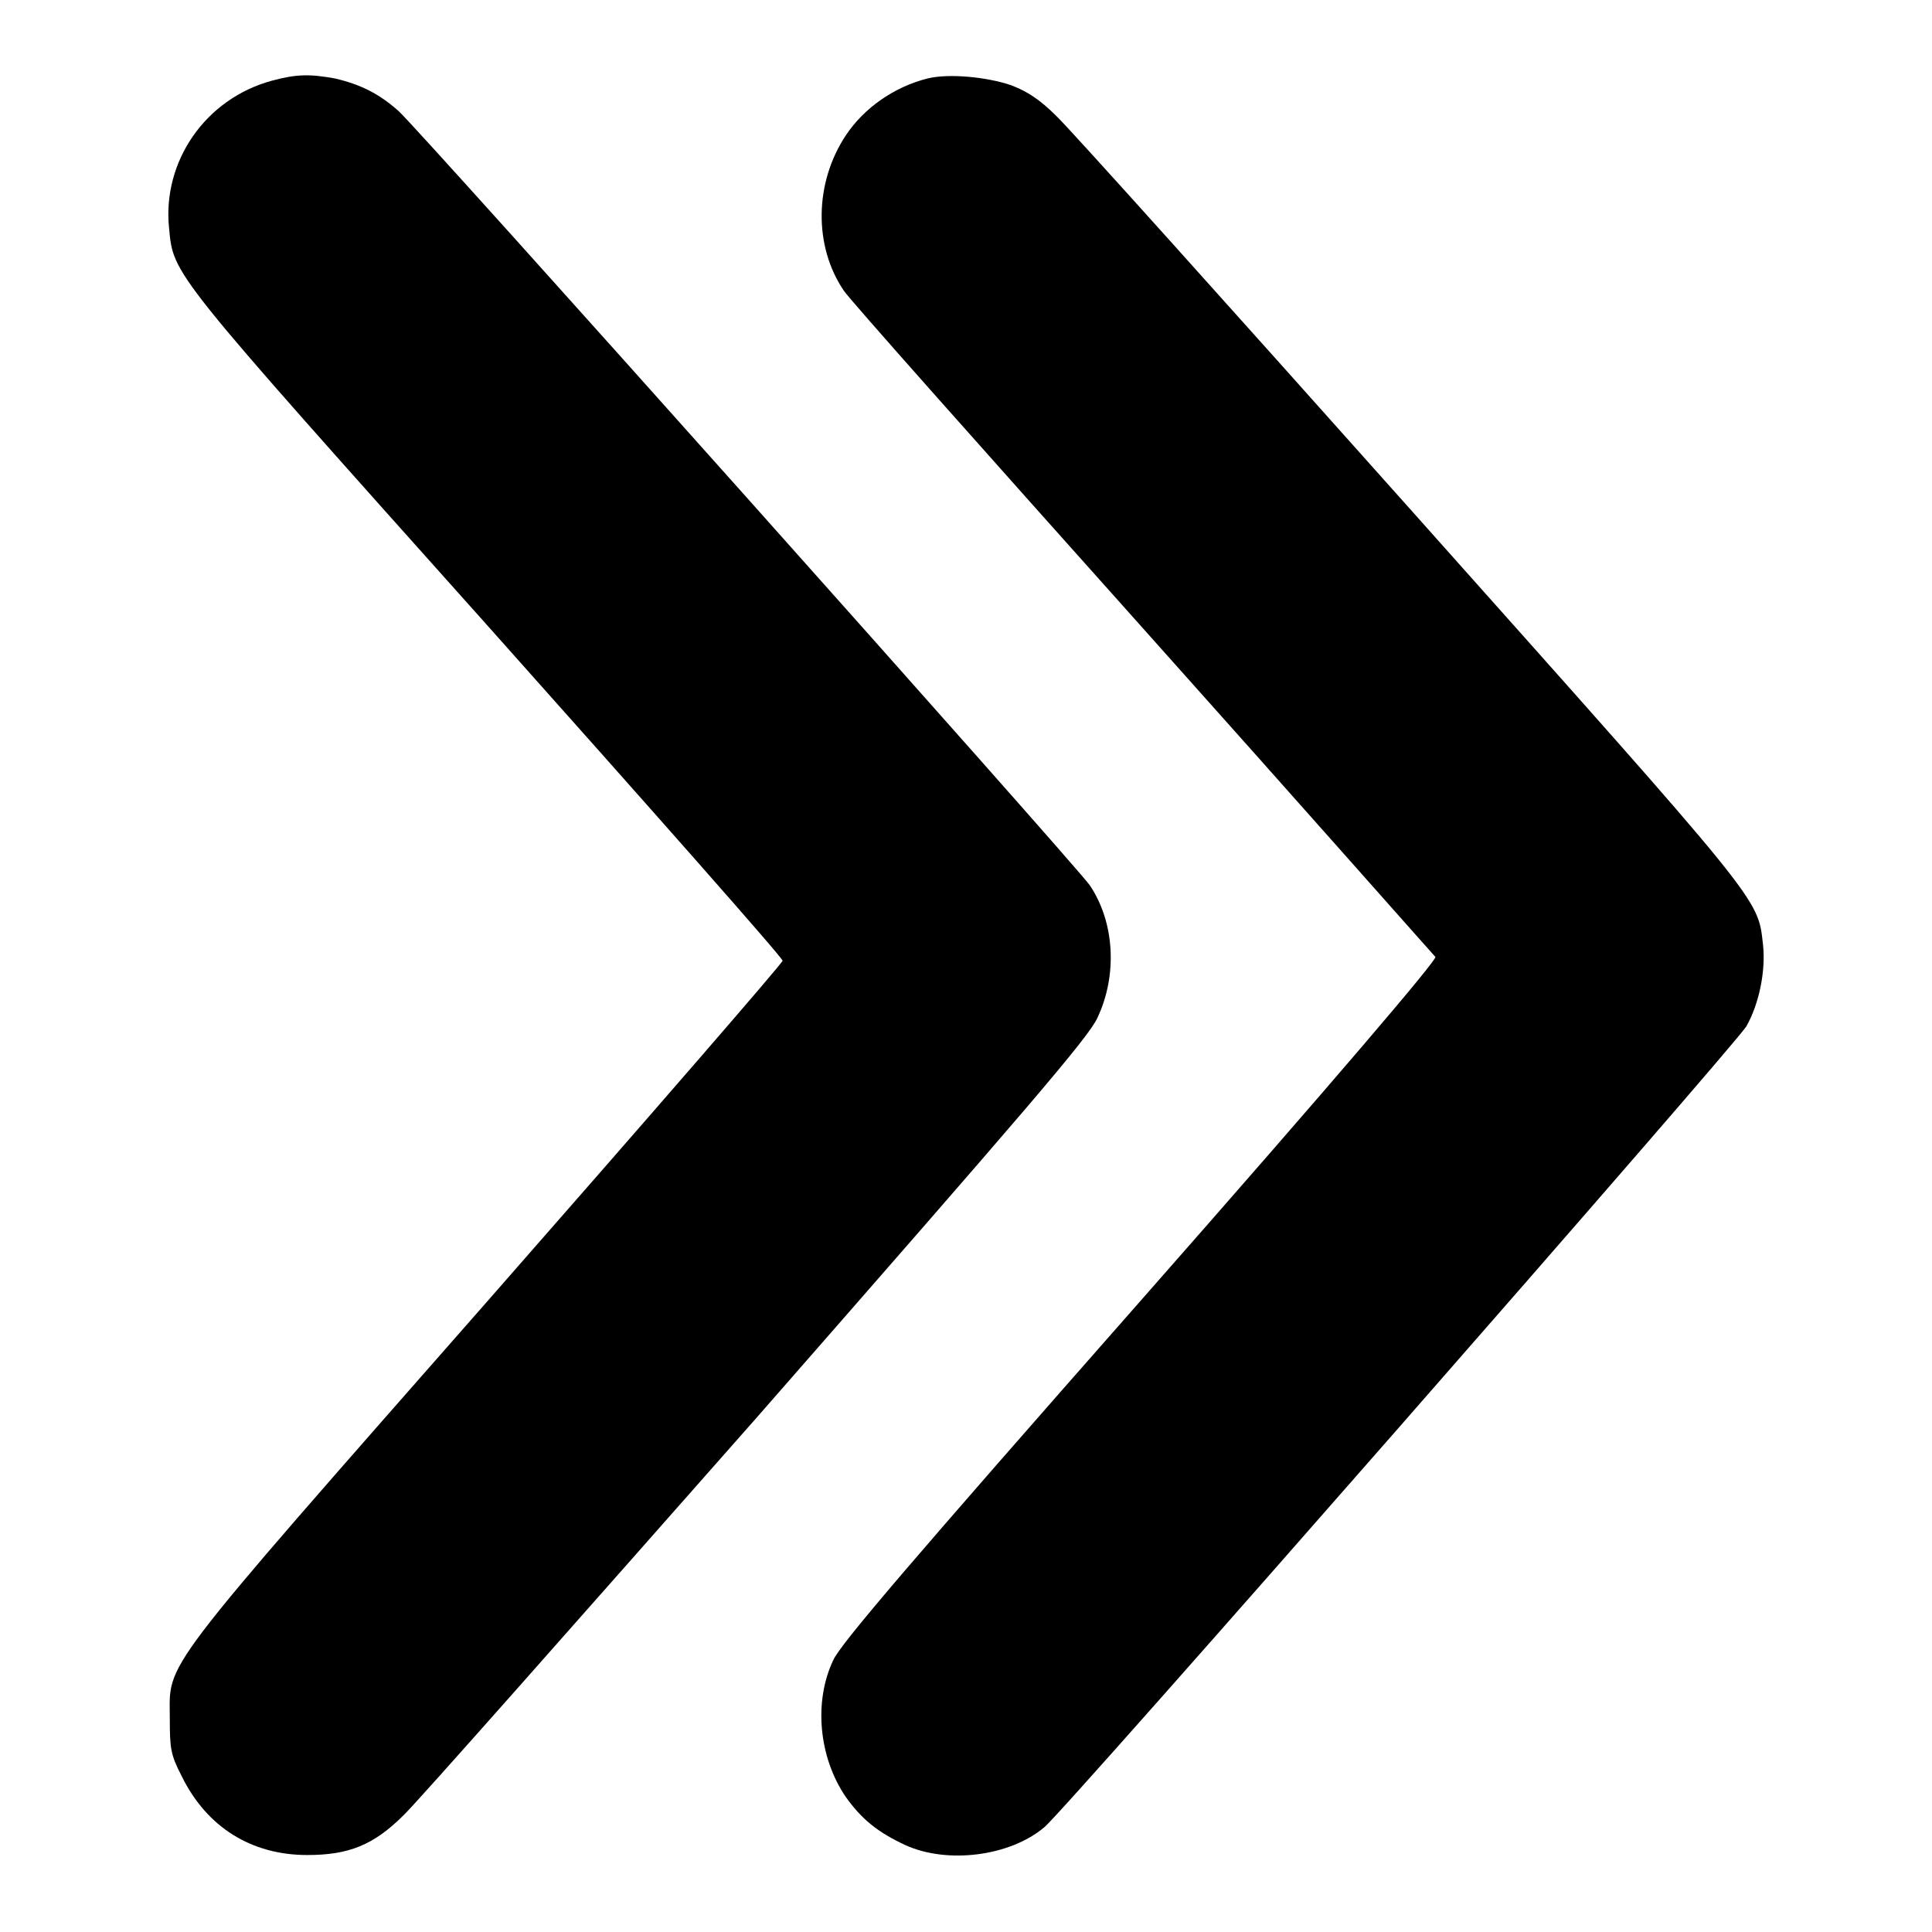
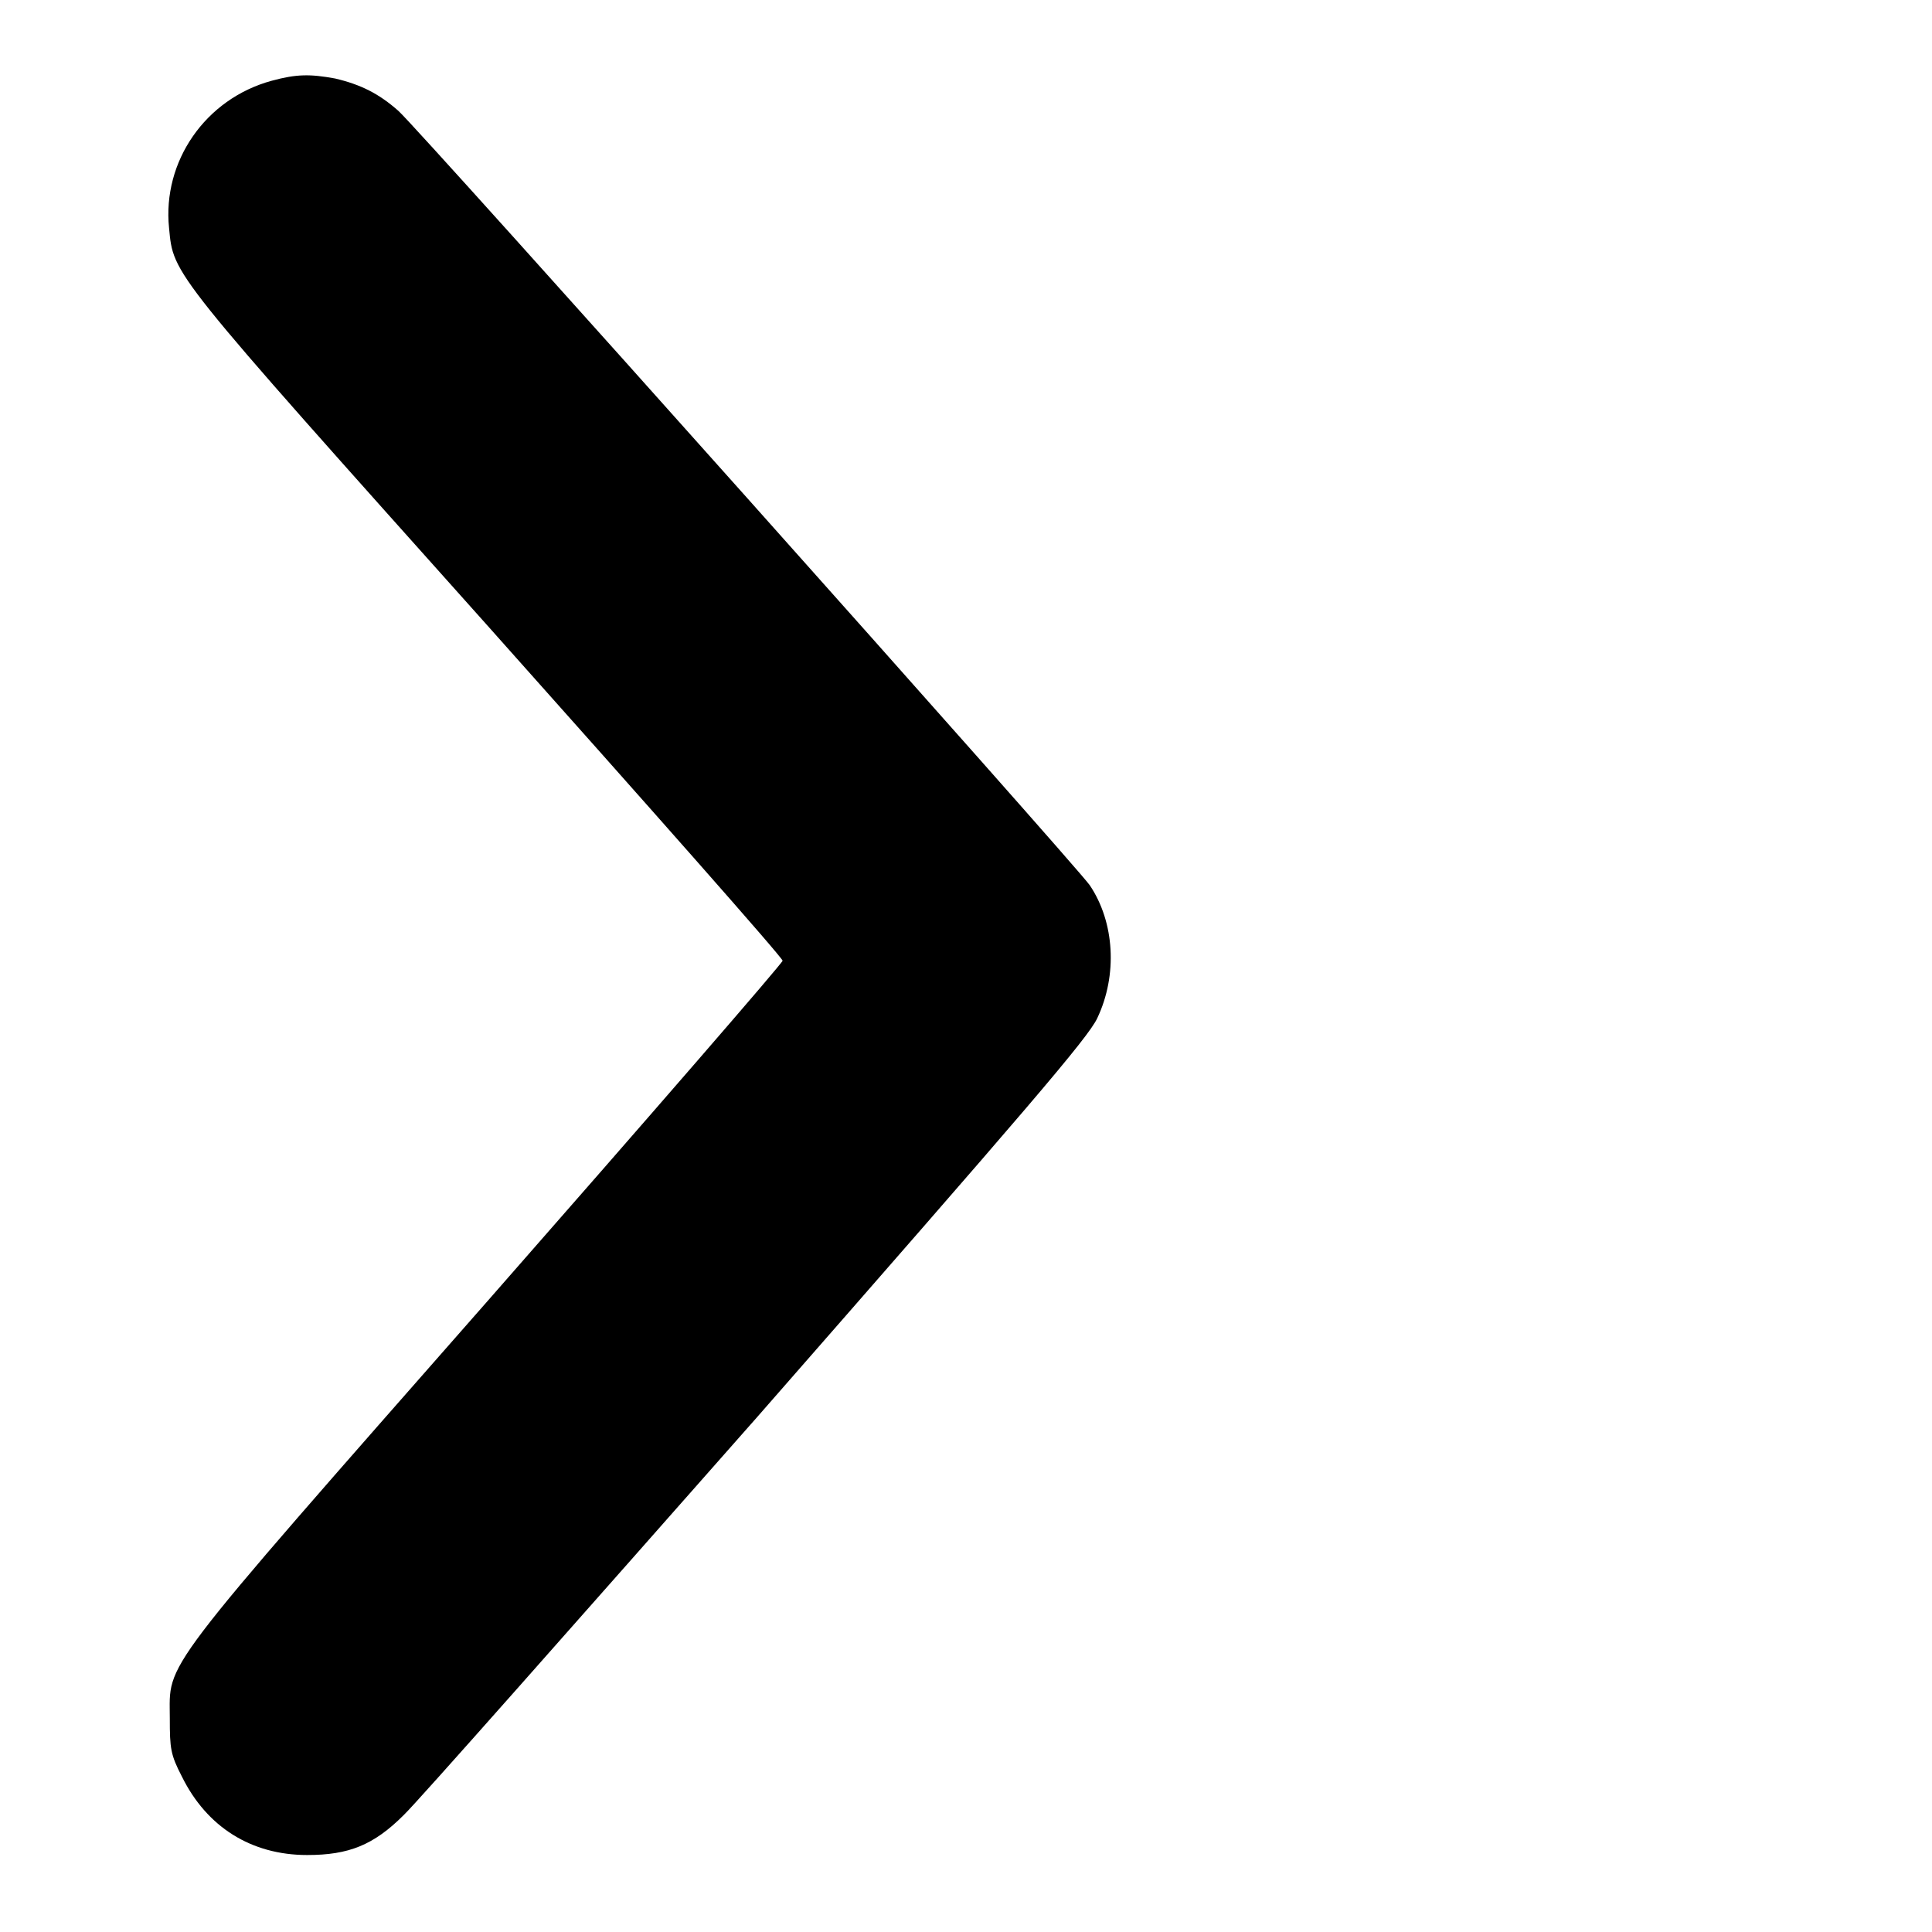
<svg xmlns="http://www.w3.org/2000/svg" version="1.1" x="0px" y="0px" viewBox="0 0 256 256" enable-background="new 0 0 256 256" xml:space="preserve">
  <g>
    <g>
      <g>
        <path fill="#000000" d="M36,10.7c-8.8,2.4-14.5,10.7-13.6,19.5c0.6,6.3,0,5.5,42.2,52.7c21.5,24.1,39.1,44,39.1,44.4c0,0.3-17.6,20.6-39.1,45.1c-44.2,50.3-42.1,47.6-42.1,55.3c0,4,0.1,4.8,1.6,7.7c3.3,6.7,9.2,10.4,16.6,10.4c5.5,0,8.8-1.3,12.8-5.3c1.7-1.6,22.7-25.4,46.8-52.7c35.8-40.9,43.9-50.3,45.1-52.9c2.7-5.7,2.3-12.7-1-17.6c-1.7-2.5-88.8-100.1-91.6-102.6c-2.6-2.3-5-3.5-8.4-4.3C41.1,9.8,39.3,9.8,36,10.7z" />
-         <path fill="#000000" d="M122.9,10.4c-4.4,1.1-8.4,3.9-10.8,7.5c-4.2,6.3-4.3,14.7-0.3,20.6c0.6,1,18.5,21.1,39.6,44.7c21.1,23.6,38.5,43.3,38.8,43.6c0.2,0.4-12.7,15.6-39.1,45.6c-30.2,34.3-39.8,45.5-40.7,47.6c-2.6,5.5-1.9,12.8,1.6,18c2.1,3,4.3,4.8,8,6.5c5.5,2.5,13.8,1.5,18.4-2.4c2.8-2.3,91.5-103.6,93-106.1c1.7-3,2.6-7.4,2.2-10.9c-0.7-6.2,0.1-5.1-46.8-57.7c-24-26.9-45.1-50.4-46.8-52c-2.2-2.2-3.9-3.3-6-4.1C130.8,10.2,125.7,9.7,122.9,10.4z" />
      </g>
    </g>
  </g>
</svg>